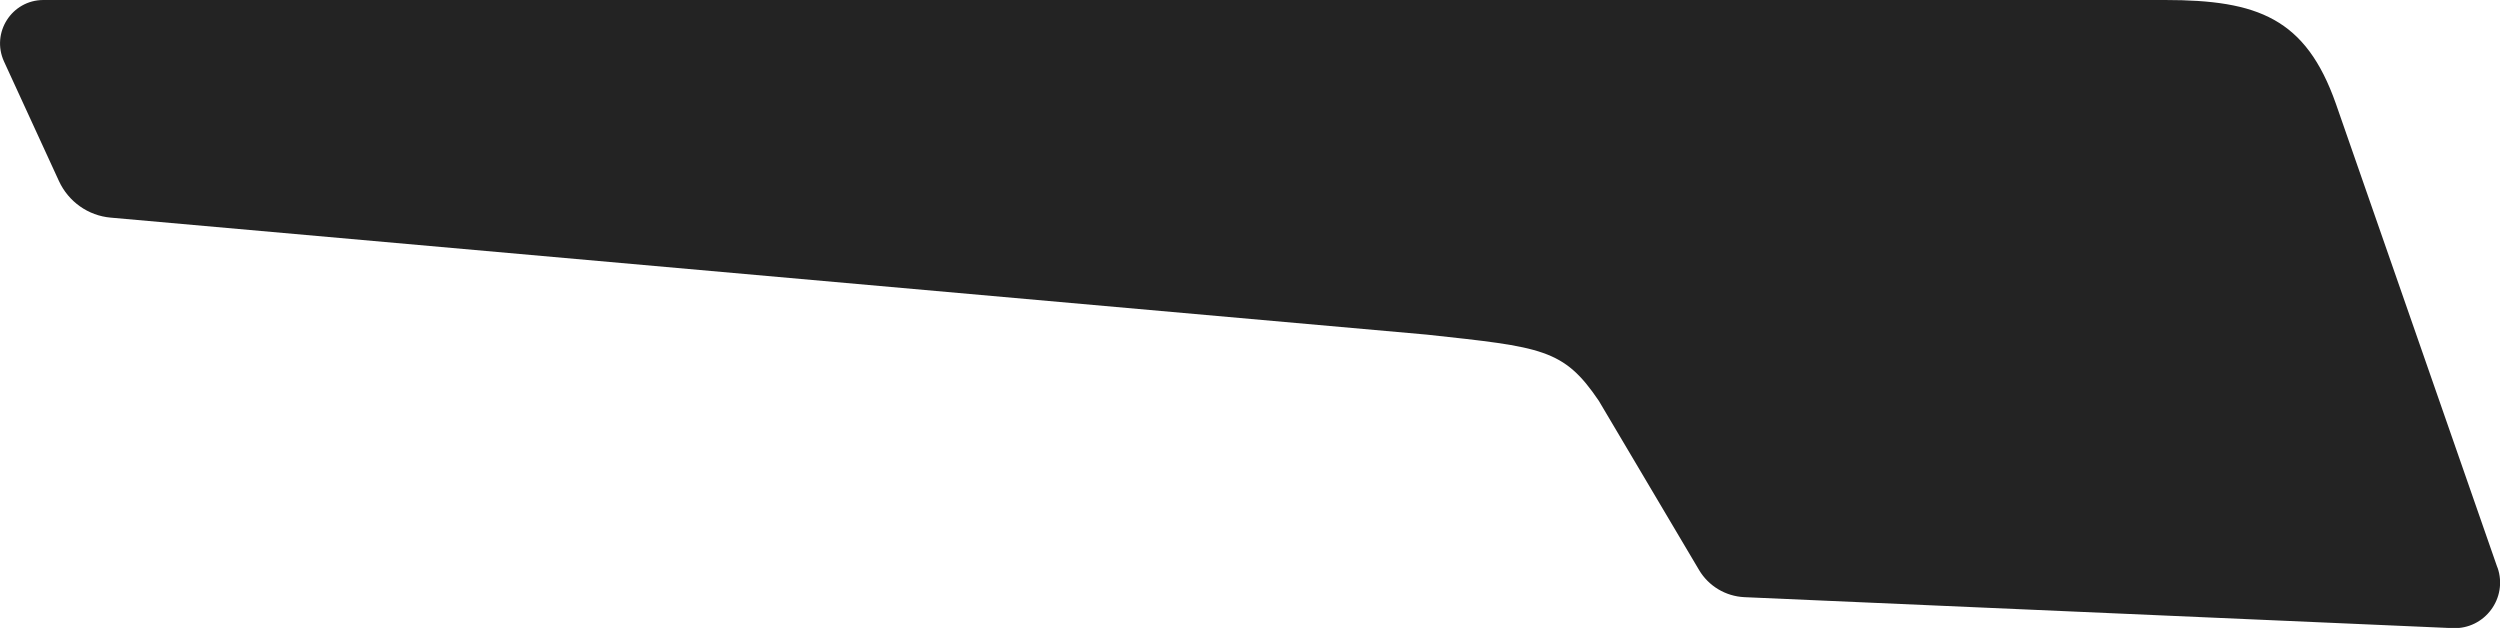
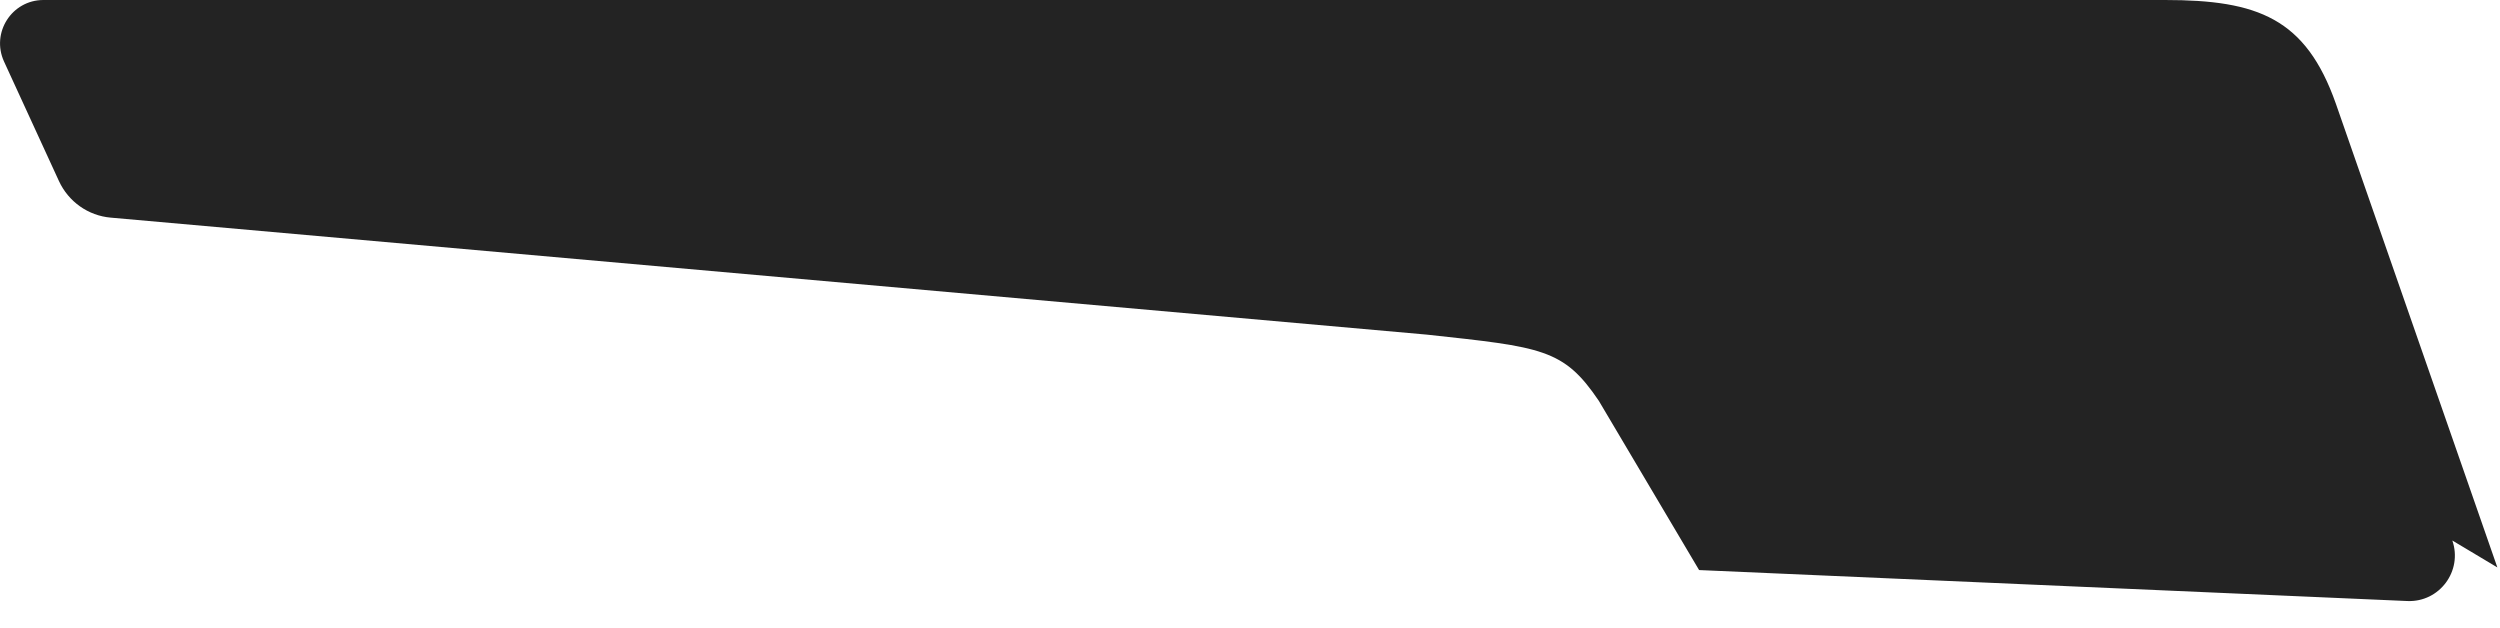
<svg xmlns="http://www.w3.org/2000/svg" id="Layer_2" data-name="Layer 2" viewBox="0 0 142.09 35.69">
  <defs>
    <style>
      .cls-1 {
        fill: #232323;
        stroke-width: 0px;
      }
    </style>
  </defs>
  <g id="Layer_1-2" data-name="Layer 1">
-     <path class="cls-1" d="M141.94,32.25l-9.18-26.36C131.05,1.04,128.33,0,123.05,0H2.47C.67,0-.52,1.86.23,3.5l3.12,6.79c.54,1.17,1.66,1.97,2.95,2.08l74.81,6.65c6.54.71,7.76.8,9.76,3.76l5.7,9.62c.54.91,1.51,1.49,2.57,1.54l40.25,1.76c1.83.08,3.16-1.71,2.56-3.44Z" />
+     <path class="cls-1" d="M141.94,32.25l-9.18-26.36C131.05,1.04,128.33,0,123.05,0H2.47C.67,0-.52,1.86.23,3.5l3.12,6.79c.54,1.17,1.66,1.97,2.95,2.08l74.81,6.65c6.54.71,7.76.8,9.76,3.76l5.7,9.62l40.25,1.76c1.83.08,3.16-1.71,2.56-3.44Z" />
  </g>
</svg>